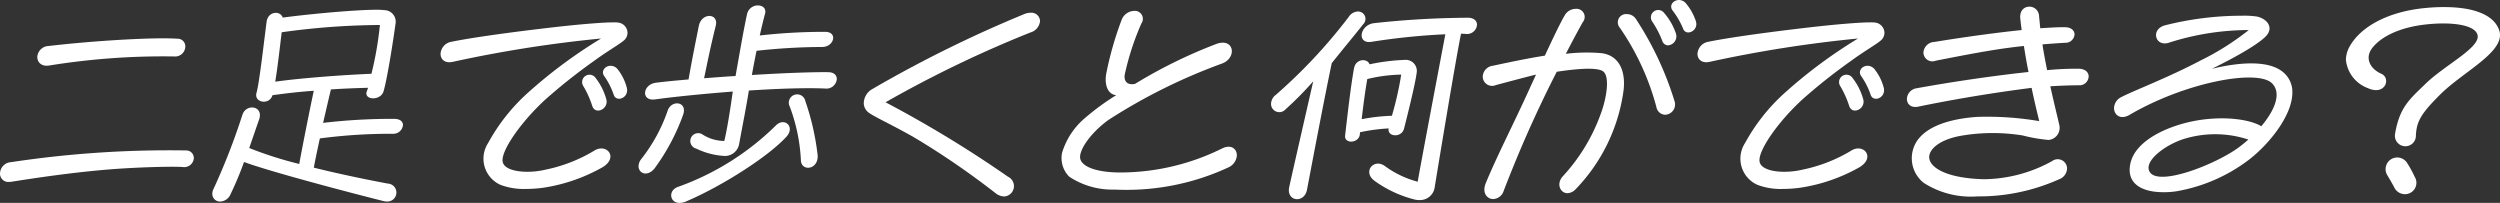
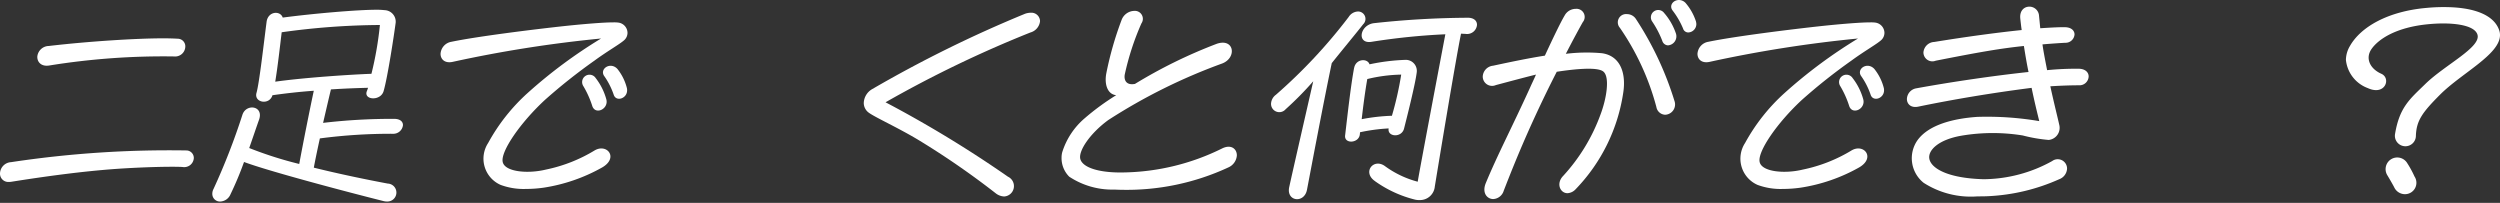
<svg xmlns="http://www.w3.org/2000/svg" width="223.187" height="18.113" viewBox="0 0 223.187 18.113">
  <rect x="0" y="0" width="223.187" height="18.113" fill="#333333" stroke="none" />
  <g transform="translate(-131.561 -2904.898)">
    <path d="M132.389,2921.138a.743.743,0,0,1-.828-.774,1.047,1.047,0,0,1,.99-.99,94.459,94.459,0,0,1,15.665-1.045.671.671,0,0,1,.648.685.859.859,0,0,1-1.009.792c-.864-.054-3.384,0-5.8.162-3.115.216-6.5.684-9.453,1.152A.885.885,0,0,1,132.389,2921.138Zm2.5-11.145a1.05,1.05,0,0,1,1.026-.99c3.547-.414,7.8-.684,10.245-.684.5,0,.955.018,1.278.036a.68.68,0,0,1,.667.7.908.908,0,0,1-1.008.882,63.861,63.861,0,0,0-11.146.81C135.252,2910.857,134.892,2910.443,134.892,2909.993Z" fill="#fff" />
    <path d="M150.515,2922.218a.91.91,0,0,1,.108-.45,58.956,58.956,0,0,0,2.575-6.608c.324-1.044,1.926-.828,1.494.414-.234.649-.54,1.567-.882,2.539a34.165,34.165,0,0,0,4.465,1.423c.325-1.765.937-4.843,1.3-6.536-1.261.09-2.539.234-3.691.4-.271.918-1.675.666-1.423-.216s.648-4.411.9-6.338c.126-.954,1.225-1.026,1.441-.378,2.718-.36,6.644-.7,8.39-.7a5.691,5.691,0,0,1,.684.036,1.029,1.029,0,0,1,1.009,1.116c-.144,1.1-.72,4.9-1.08,6.122-.27.9-1.8.792-1.495,0a2.9,2.9,0,0,0,.108-.306c-.738.018-1.926.054-3.313.144-.18.738-.432,1.836-.7,2.988a52.511,52.511,0,0,1,6.392-.359c.522.018.738.27.738.558a.862.862,0,0,1-.9.774,48.346,48.346,0,0,0-6.518.414c-.234,1.062-.432,2.017-.54,2.611,2.25.558,4.681,1.062,6.608,1.422a.8.8,0,0,1-.072,1.6,1.2,1.2,0,0,1-.306-.036c-3.583-.9-10.353-2.7-12.46-3.493a29.283,29.283,0,0,1-1.206,2.88,1.035,1.035,0,0,1-.9.649A.678.678,0,0,1,150.515,2922.218Zm14.206-10.731a30.545,30.545,0,0,0,.756-4.357,65.058,65.058,0,0,0-8.768.648c-.162,1.333-.36,3.115-.576,4.412C158.815,2911.812,163.1,2911.541,164.721,2911.487Z" fill="#fff" />
    <path d="M171.954,2910.425c-.7.144-1.063-.252-1.063-.72a1.16,1.16,0,0,1,.99-1.08c2.251-.469,7.257-1.1,10.281-1.423,1.387-.144,3.206-.306,4.142-.306a3.056,3.056,0,0,1,.45.018.937.937,0,0,1,.828.918.889.889,0,0,1-.252.612c-.342.343-1.477.973-2.683,1.855a50.436,50.436,0,0,0-4.429,3.511c-2.2,2.035-3.961,4.592-3.781,5.528.162.9,2.214,1.1,3.853.7a13.673,13.673,0,0,0,4.357-1.711c1.1-.648,2.161.649.684,1.513a15.34,15.34,0,0,1-5.275,1.818,11.63,11.63,0,0,1-1.549.108,5.932,5.932,0,0,1-2.25-.36,2.557,2.557,0,0,1-1.116-3.745,16.949,16.949,0,0,1,3.51-4.447,43.477,43.477,0,0,1,6.573-4.879A113.11,113.11,0,0,0,171.954,2910.425Zm11.685,2.161a.657.657,0,0,1,1.1-.721,5.434,5.434,0,0,1,.954,1.909c.217.864-.99,1.422-1.26.576A8.586,8.586,0,0,0,183.639,2912.586Zm1.873-.883c-.469-.648.54-1.332,1.17-.648a4.477,4.477,0,0,1,.846,1.711.805.805,0,0,1,.018.2c0,.738-1.008,1.062-1.206.36A6.589,6.589,0,0,0,185.512,2911.7Z" fill="#fff" />
-     <path d="M188.567,2919.734a1.057,1.057,0,0,1,.252-.648,14.767,14.767,0,0,0,2.359-4.34c.36-.972,1.782-.774,1.368.4a18.817,18.817,0,0,1-2.539,4.772C189.359,2920.724,188.567,2920.382,188.567,2919.734Zm1.584-7.455c.865-.107,1.855-.2,2.881-.288.288-1.656.559-3.006.919-4.789.252-1.206,1.782-1.134,1.512-.018-.468,1.873-.738,3.241-1.044,4.7.918-.071,1.872-.144,2.808-.2.289-1.6.667-3.871,1.027-5.527a.983.983,0,0,1,.972-.774c.415,0,.774.27.63.756-.144.522-.306,1.206-.468,1.927a51.154,51.154,0,0,1,5.834-.325c1.17,0,.792,1.35-.252,1.35a54.866,54.866,0,0,0-5.87.343c-.162.792-.306,1.548-.414,2.16,2.881-.18,5.492-.27,6.806-.252.54,0,.775.289.775.613a.929.929,0,0,1-1.045.846c-1.584-.072-4.141,0-6.806.18-.2,1.3-.684,3.745-.864,4.753a1.288,1.288,0,0,1-1.4,1.081,6.626,6.626,0,0,1-2.43-.649.7.7,0,1,1,.558-1.26,3.674,3.674,0,0,0,1.944.576c.306-1.26.612-3.4.756-4.411-2.556.2-5.1.45-6.932.7C188.765,2913.954,188.909,2912.423,190.151,2912.279Zm10.642,3.854c.774-.829,1.782.072.99.954-1.513,1.692-5.672,4.393-8.985,5.8a1.451,1.451,0,0,1-.576.126c-.882,0-1.044-1.134-.108-1.441A23.837,23.837,0,0,0,200.793,2916.133Zm1.278-1.711a.745.745,0,1,1,1.386-.5,22.549,22.549,0,0,1,1.1,4.843c.072,1.3-1.441,1.459-1.495.469A15.717,15.717,0,0,0,202.071,2914.422Z" fill="#fff" />
    <path d="M213.643,2917.447c-1.836-1.116-3.961-2.07-4.537-2.5a1.074,1.074,0,0,1-.432-.864,1.487,1.487,0,0,1,.774-1.242,111.521,111.521,0,0,1,13.54-6.68,1.537,1.537,0,0,1,.594-.126.768.768,0,0,1,.828.756,1.177,1.177,0,0,1-.864,1.008,103.877,103.877,0,0,0-12.928,6.23,104.214,104.214,0,0,1,10.929,6.644.927.927,0,0,1-.342,1.765,1.3,1.3,0,0,1-.756-.288A72.311,72.311,0,0,0,213.643,2917.447Z" fill="#fff" />
    <path d="M227.015,2920.67a2.337,2.337,0,0,1-.684-1.692,1.97,1.97,0,0,1,.054-.469,6.559,6.559,0,0,1,2-3.043,21.816,21.816,0,0,1,2.826-2.07c-.756-.072-1.08-.936-.882-1.963a29.843,29.843,0,0,1,1.369-4.771,1.24,1.24,0,0,1,1.116-.792.712.712,0,0,1,.648,1.116,23.659,23.659,0,0,0-1.494,4.591c-.073.523.179.955.918.811a43.977,43.977,0,0,1,7.31-3.584c1.567-.522,1.8,1.261.468,1.765a50.348,50.348,0,0,0-10.155,5.042c-1.657,1.206-2.7,2.791-2.5,3.493.235.81,1.837,1.242,3.907,1.188a20.48,20.48,0,0,0,8.751-2.142c.811-.4,1.314.053,1.314.611a1.26,1.26,0,0,1-.755,1.081,21.546,21.546,0,0,1-9.543,2c-.252,0-.487-.018-.721-.018A6.949,6.949,0,0,1,227.015,2920.67Z" fill="#fff" />
    <path d="M248.8,2912.153a29.109,29.109,0,0,1-2.467,2.5.739.739,0,0,1-1.3-.5,1.046,1.046,0,0,1,.432-.792,46.808,46.808,0,0,0,6.5-6.95,1.026,1.026,0,0,1,.81-.486.66.66,0,0,1,.487,1.134c-.487.63-1.819,2.233-2.809,3.475-.757,3.6-2.071,10.587-2.215,11.326-.252,1.224-1.854,1.026-1.584-.252C246.924,2920.364,248,2915.665,248.8,2912.153Zm3.655-1.206c.162-.81,1.189-.864,1.369-.306a18.118,18.118,0,0,1,3.24-.4.986.986,0,0,1,.973,1.135c-.126,1.043-.918,4.177-1.135,5.023-.234.828-1.512.72-1.368-.036a15.972,15.972,0,0,0-2.556.342l-.019.2c-.09.792-1.4.864-1.314.09C251.839,2915.359,252.145,2912.568,252.451,2910.947Zm1.17,1.009c-.2,1.134-.359,2.376-.5,3.583a16.758,16.758,0,0,1,2.7-.306,29.59,29.59,0,0,0,.828-3.674A13.714,13.714,0,0,0,253.621,2911.956Zm.685,9.11c-1.153-.792-.126-2.088.9-1.332a8.72,8.72,0,0,0,2.917,1.386c.234-1.4,2.071-11.073,2.467-13.162a59.162,59.162,0,0,0-6.554.667c-1.369.252-1.117-1.477.162-1.657a80.561,80.561,0,0,1,8.444-.486c.541.018.774.306.774.63a.889.889,0,0,1-1.026.811l-.4-.019c-.5,2.449-2.053,11.884-2.341,13.648a1.327,1.327,0,0,1-1.35,1.207,1.538,1.538,0,0,1-.4-.036A10.486,10.486,0,0,1,254.306,2921.066Z" fill="#fff" />
    <path d="M264.87,2922.669c-.541,0-1.027-.54-.666-1.423,1.043-2.52,2.376-5.059,3.942-8.5.181-.414.379-.81.54-1.189-1.1.27-2.628.685-3.583.937a.833.833,0,0,1-1.17-.757,1.018,1.018,0,0,1,.918-.972c1.675-.36,3.242-.684,4.628-.9.81-1.747,1.422-3.007,1.765-3.583a1.131,1.131,0,0,1,.99-.594.726.726,0,0,1,.63,1.188c-.306.54-.882,1.6-1.513,2.827a15.148,15.148,0,0,1,3.224-.054c1.638.234,2.16,1.764,1.908,3.475a15.714,15.714,0,0,1-4.267,8.678,1.065,1.065,0,0,1-.72.343c-.648,0-1.045-.865-.378-1.549a16.379,16.379,0,0,0,3.348-5.528c.505-1.35.829-3.241.253-3.763-.505-.468-2.647-.234-4.178,0-.342.666-.684,1.351-.99,1.981-1.567,3.241-2.629,5.761-3.745,8.642A1.038,1.038,0,0,1,264.87,2922.669Zm11.307-15.287a.738.738,0,0,1,.63-1.224.955.955,0,0,1,.81.45,28.718,28.718,0,0,1,3.44,7.328.921.921,0,0,1-.829,1.206.824.824,0,0,1-.792-.684A22.648,22.648,0,0,0,276.177,2907.382Zm2.9-.54a.655.655,0,0,1,1.044-.792,5.482,5.482,0,0,1,1.063,1.854.807.807,0,0,1-.721,1.044.556.556,0,0,1-.5-.4A8.652,8.652,0,0,0,279.076,2906.842Zm1.818-.99c-.36-.45.037-.954.559-.954a.825.825,0,0,1,.576.252,4.813,4.813,0,0,1,.936,1.656,1.24,1.24,0,0,1,.036.234.754.754,0,0,1-.72.756.487.487,0,0,1-.469-.36A7.2,7.2,0,0,0,280.894,2905.852Z" fill="#fff" />
    <path d="M284.166,2910.425c-.7.144-1.063-.252-1.063-.72a1.161,1.161,0,0,1,.991-1.08c2.251-.469,7.256-1.1,10.281-1.423,1.386-.144,3.2-.306,4.141-.306a3.057,3.057,0,0,1,.45.018.937.937,0,0,1,.828.918.889.889,0,0,1-.252.612c-.342.343-1.476.973-2.682,1.855a50.29,50.29,0,0,0-4.429,3.511c-2.2,2.035-3.962,4.592-3.782,5.528.162.9,2.215,1.1,3.853.7a13.69,13.69,0,0,0,4.358-1.711c1.1-.648,2.16.649.684,1.513a15.345,15.345,0,0,1-5.276,1.818,11.627,11.627,0,0,1-1.548.108,5.938,5.938,0,0,1-2.251-.36,2.559,2.559,0,0,1-1.116-3.745,16.935,16.935,0,0,1,3.511-4.447,43.523,43.523,0,0,1,6.572-4.879A113.142,113.142,0,0,0,284.166,2910.425Zm11.685,2.161a.657.657,0,0,1,1.1-.721,5.452,5.452,0,0,1,.954,1.909c.216.864-.991,1.422-1.261.576A8.586,8.586,0,0,0,295.851,2912.586Zm1.873-.883c-.468-.648.54-1.332,1.17-.648a4.494,4.494,0,0,1,.847,1.711.805.805,0,0,1,.018.2c0,.738-1.009,1.062-1.207.36A6.589,6.589,0,0,0,297.724,2911.7Z" fill="#fff" />
    <path d="M301.8,2913.738a1,1,0,0,1,.829-.954c3.151-.576,6.967-1.134,10.028-1.459-.162-.774-.288-1.548-.414-2.322-2.034.216-3.745.5-7.868,1.314a.8.8,0,0,1-1.1-.738,1.016,1.016,0,0,1,.972-.936c2.989-.487,5.708-.847,7.8-1.063-.054-.36-.09-.7-.126-1.026-.072-.72.36-1.062.81-1.062a.862.862,0,0,1,.865.828l.108,1.1c1.08-.072,1.872-.108,2.287-.09.522.036.773.324.773.648a.8.8,0,0,1-.828.739c-.36.018-1.188.072-2.034.144.09.648.234,1.368.414,2.3a26.09,26.09,0,0,1,2.845-.126c.612.018.864.36.864.684a.818.818,0,0,1-.864.793c-.774,0-1.693.035-2.557.09.324,1.494.684,2.917.792,3.421a1.086,1.086,0,0,1-.936,1.368,13.617,13.617,0,0,1-2.322-.4,16.773,16.773,0,0,0-5.457.018c-2.088.36-3.006,1.314-2.88,2.053.144.846,1.6,1.746,4.843,1.836a12.783,12.783,0,0,0,6.122-1.62.834.834,0,0,1,1.332.666,1.068,1.068,0,0,1-.7.954,17.485,17.485,0,0,1-6.32,1.513c-.324.018-.648.018-.972.018a7.791,7.791,0,0,1-4.807-1.207,2.8,2.8,0,0,1-.558-3.8c1.026-1.422,3.276-1.944,5.329-2.089a27.868,27.868,0,0,1,5.546.378c-.2-.81-.451-1.836-.684-2.97-3.53.45-7.059,1.044-10.1,1.674C302.147,2914.566,301.8,2914.17,301.8,2913.738Z" fill="#fff" />
-     <path d="M320.291,2914.548a1.133,1.133,0,0,1,.63-.972c.919-.5,4.2-1.747,7.058-3.259a23.718,23.718,0,0,0,4.34-2.737,23.418,23.418,0,0,0-7.148,1.135c-1.189.377-1.639-1.171-.361-1.549a28,28,0,0,1,6.9-.864,7.917,7.917,0,0,1,1.332.072c.792.162,1.44.828.973,1.549-.451.72-2.846,2.07-4.988,3.114,2.233-.54,5.185-.882,6.5.432a2.271,2.271,0,0,1,.684,1.693c0,2-2,4.537-3.853,5.978a14.872,14.872,0,0,1-6.446,2.826,7.04,7.04,0,0,1-1.225.09c-1.926,0-3.331-.774-2.934-2.574.468-2.107,3.439-3.367,5.779-3.8,2.449-.45,4.826-.162,5.906.486,1.17-1.387,1.837-2.917.973-3.817-1.261-1.315-7.743-.126-12.748,2.808C320.85,2915.629,320.291,2915.142,320.291,2914.548Zm11.056,3.565c.324-.234.63-.486.936-.756a9.457,9.457,0,0,0-5.51-.126c-1.764.468-3.943,2.053-3.277,3.043C324.343,2921.534,329.294,2919.59,331.347,2918.113Z" fill="#fff" />
    <path d="M352.731,2907.976c-.288-.882-2.322-1.116-4.375-.918-2.862.27-4.447,1.314-5.077,2.215-.576.828-.144,1.764.882,2.214.882.4.342,1.981-1.207,1.279a3.01,3.01,0,0,1-1.962-2.521,2.487,2.487,0,0,1,.36-1.242c.973-1.711,3.4-3.1,6.842-3.4a15.631,15.631,0,0,1,1.567-.072c2.629,0,4.447.684,4.915,2.07a1.21,1.21,0,0,1,.072.432c0,1.729-3.421,3.385-5.348,5.312-1.6,1.6-2.106,2.323-2.16,3.655a.938.938,0,1,1-1.855-.18c.4-2.359,1.315-3.079,2.683-4.412C349.833,2910.677,353.11,2909.111,352.731,2907.976Zm-8.03,12.586a1.04,1.04,0,1,1,1.765-1.1,8.993,8.993,0,0,1,.648,1.188,1.019,1.019,0,0,1-.847,1.584,1.063,1.063,0,0,1-.954-.594C345.241,2921.48,344.791,2920.706,344.7,2920.562Z" fill="#fff" />
  </g>
</svg>